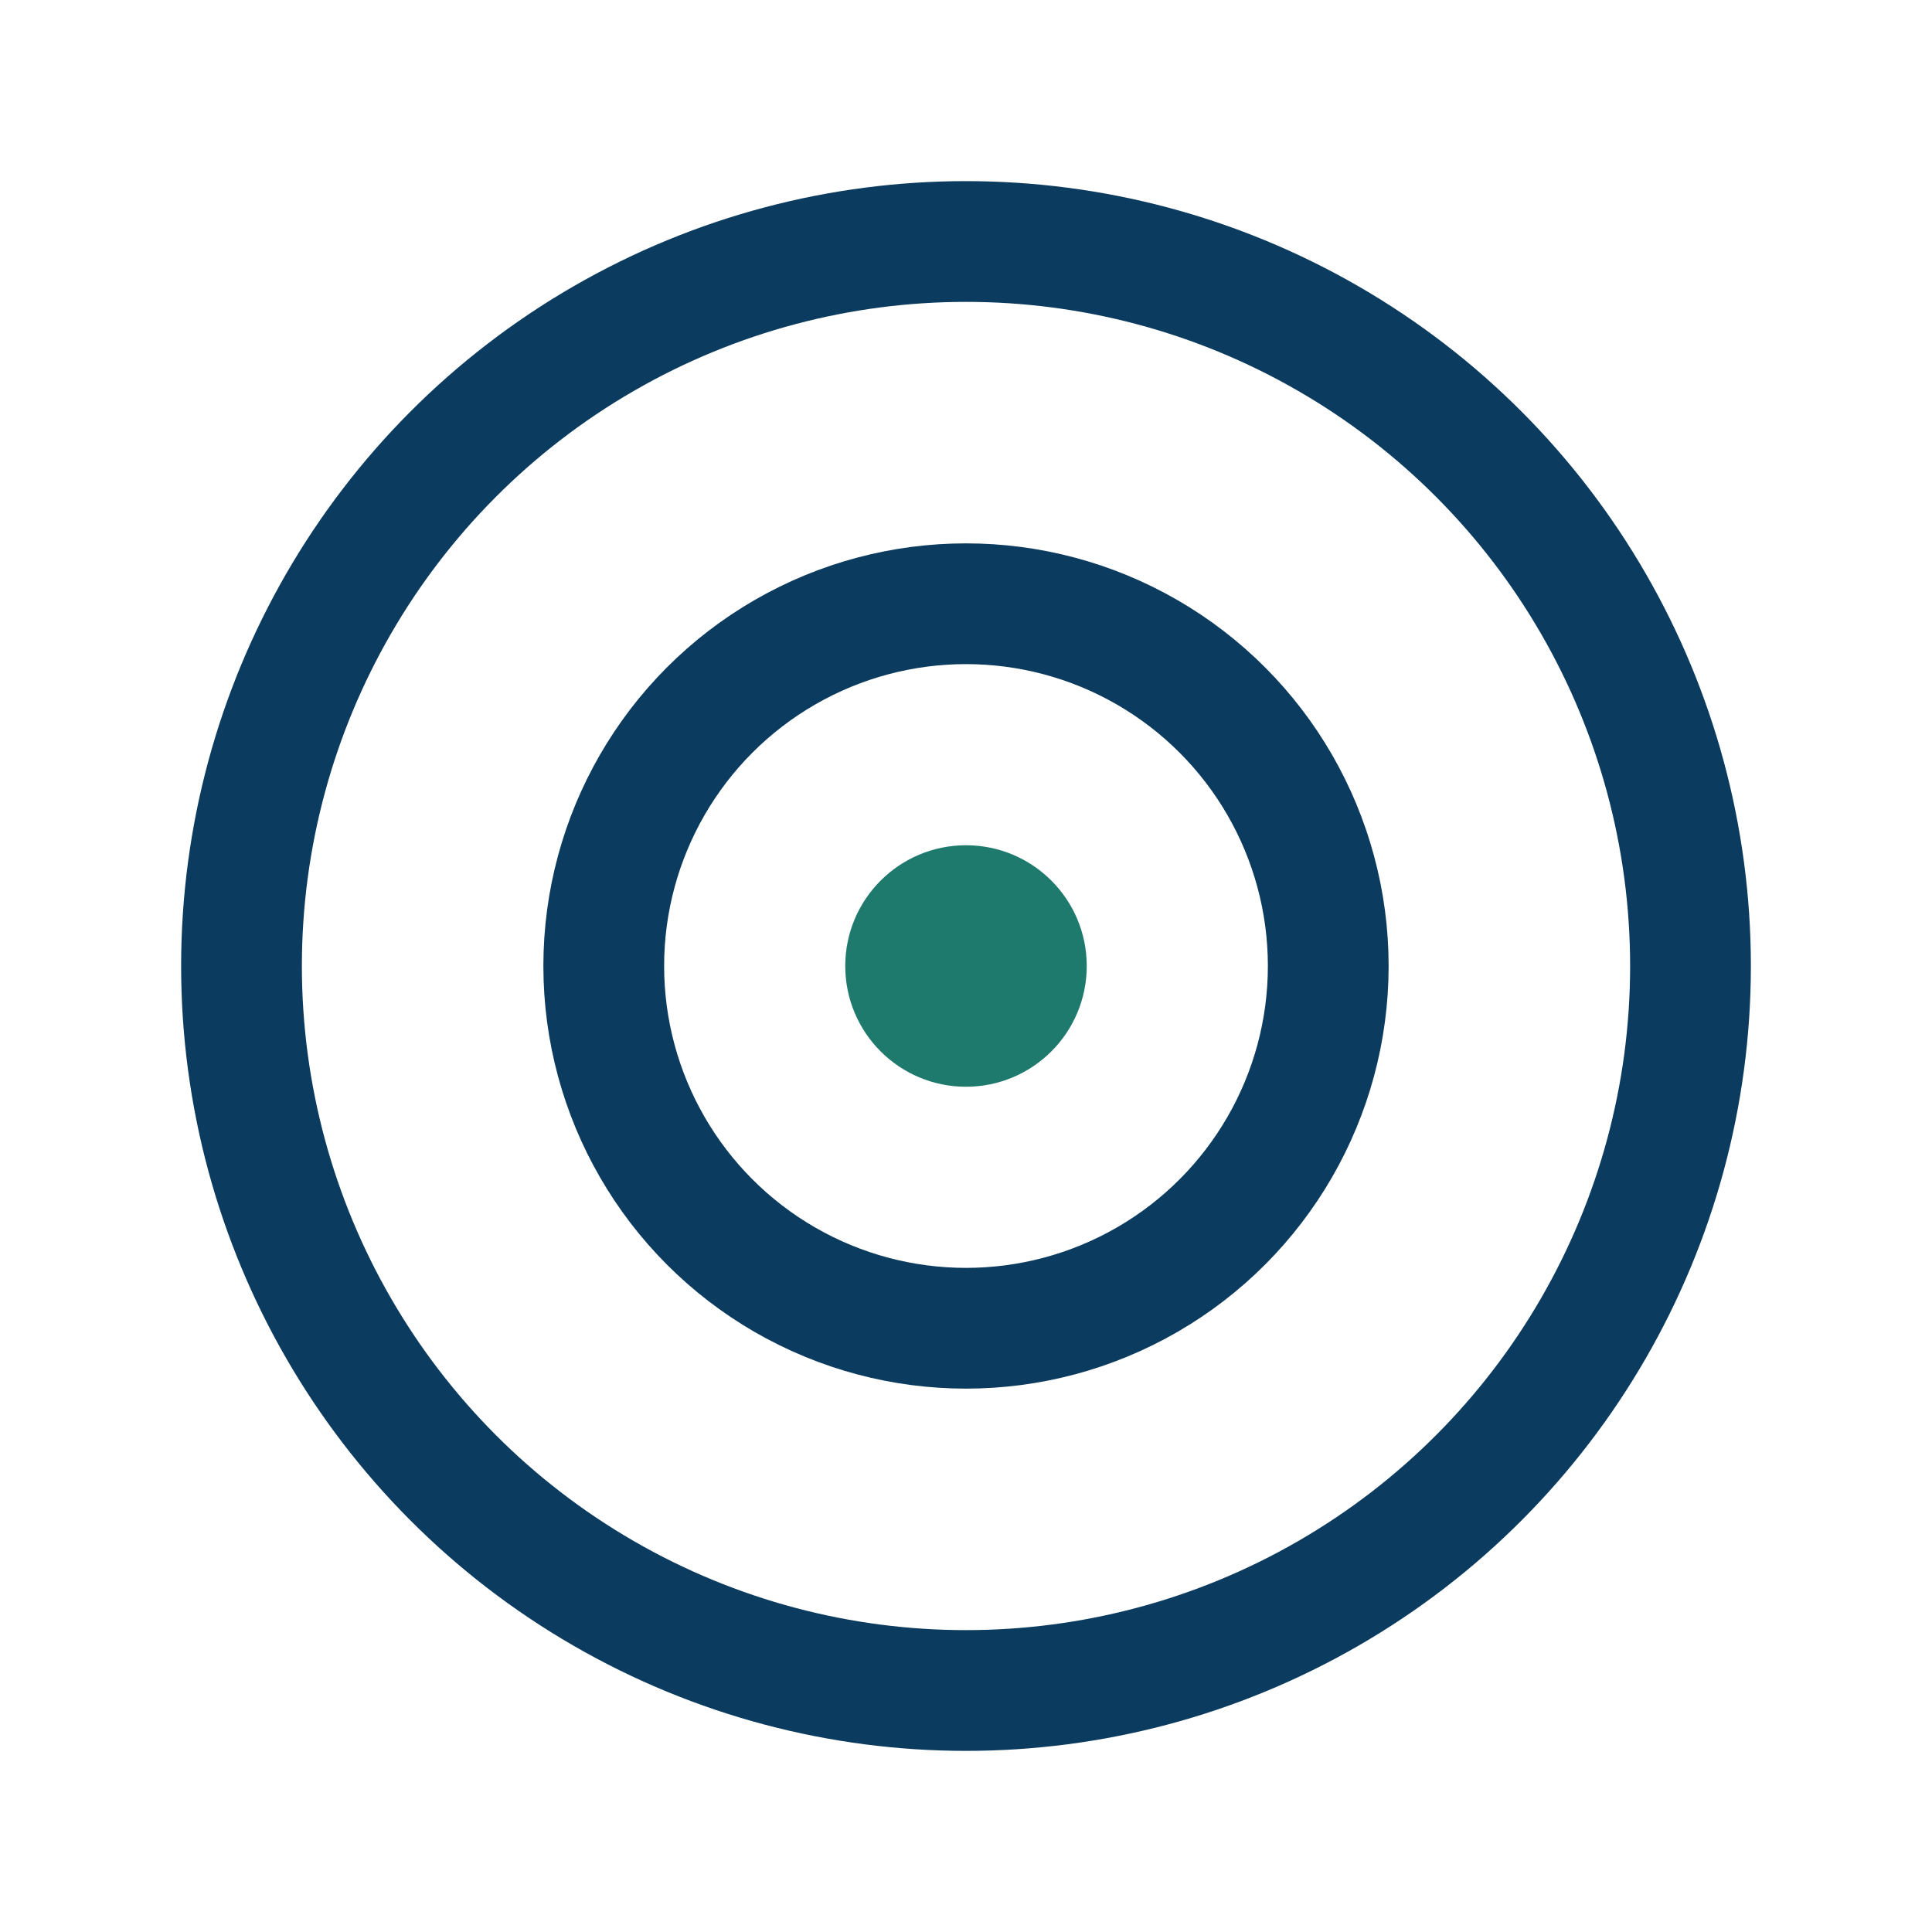
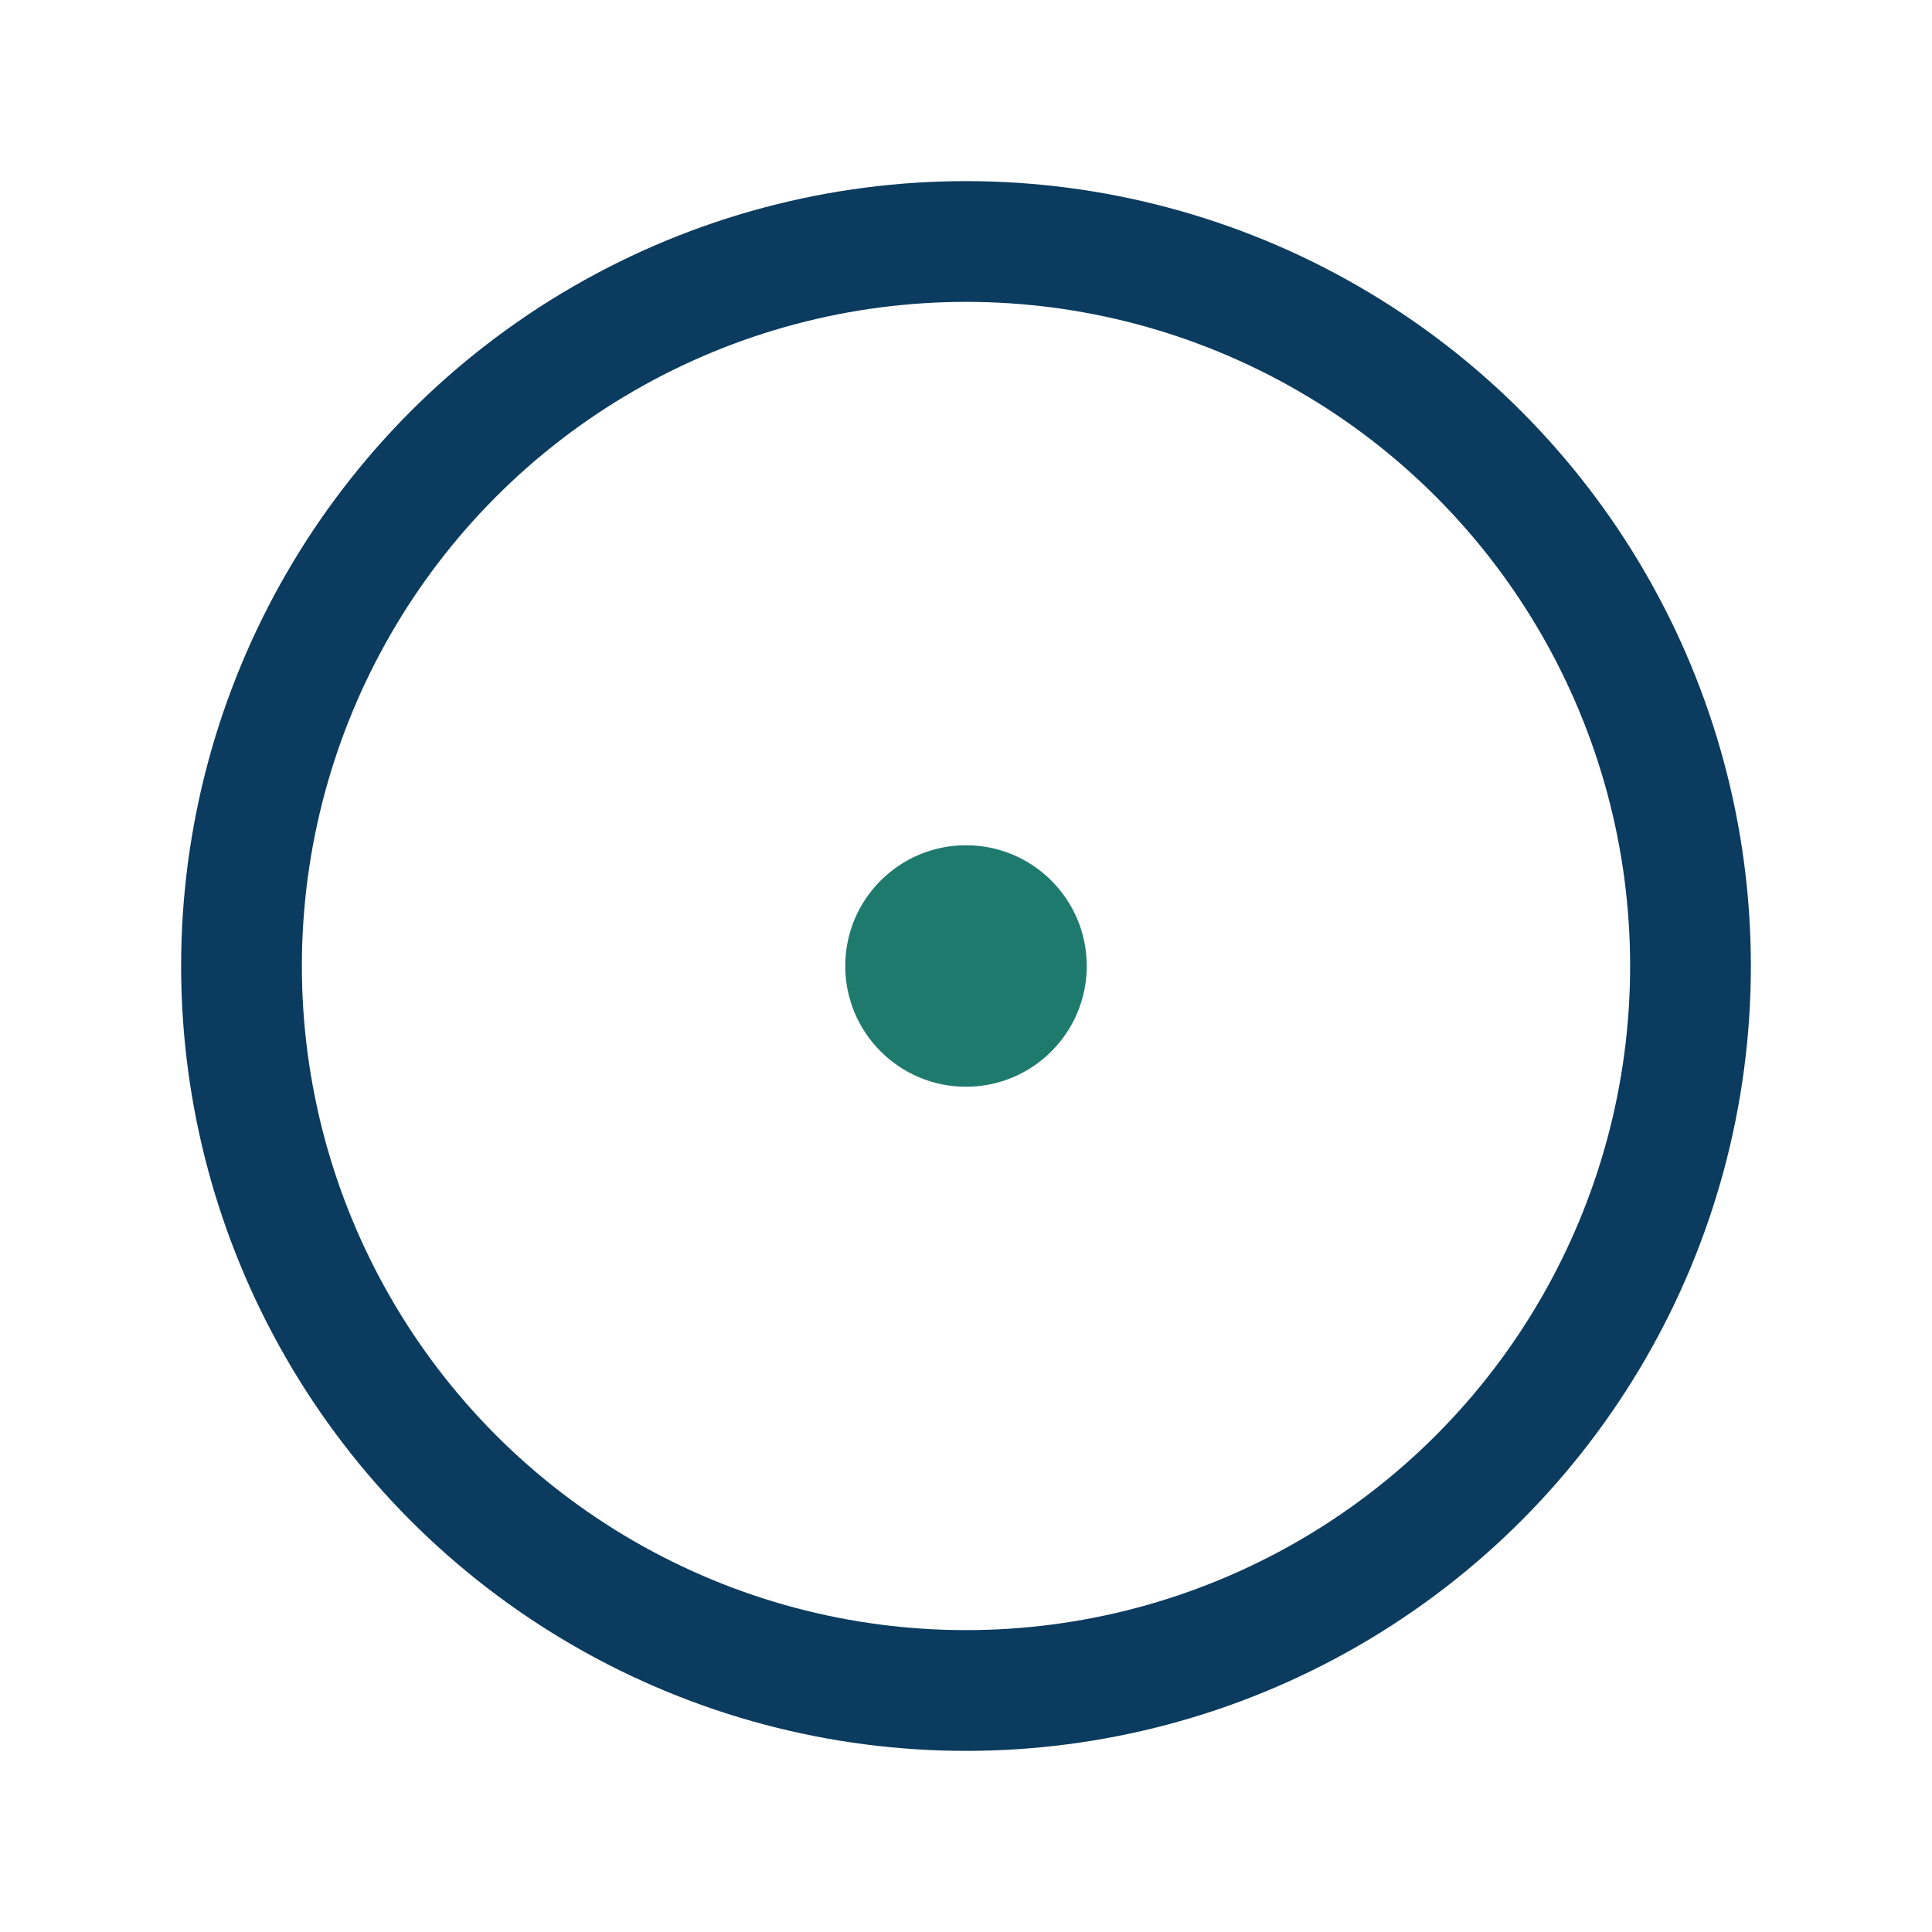
<svg xmlns="http://www.w3.org/2000/svg" width="32" height="32" viewBox="0 0 32 32" fill="none" stroke="#0B3B5E" stroke-width="2">
  <circle cx="16" cy="16" r="12" />
-   <circle cx="16" cy="16" r="6" />
  <circle cx="16" cy="16" r="2" fill="#1F7A6E" stroke="none" />
</svg>